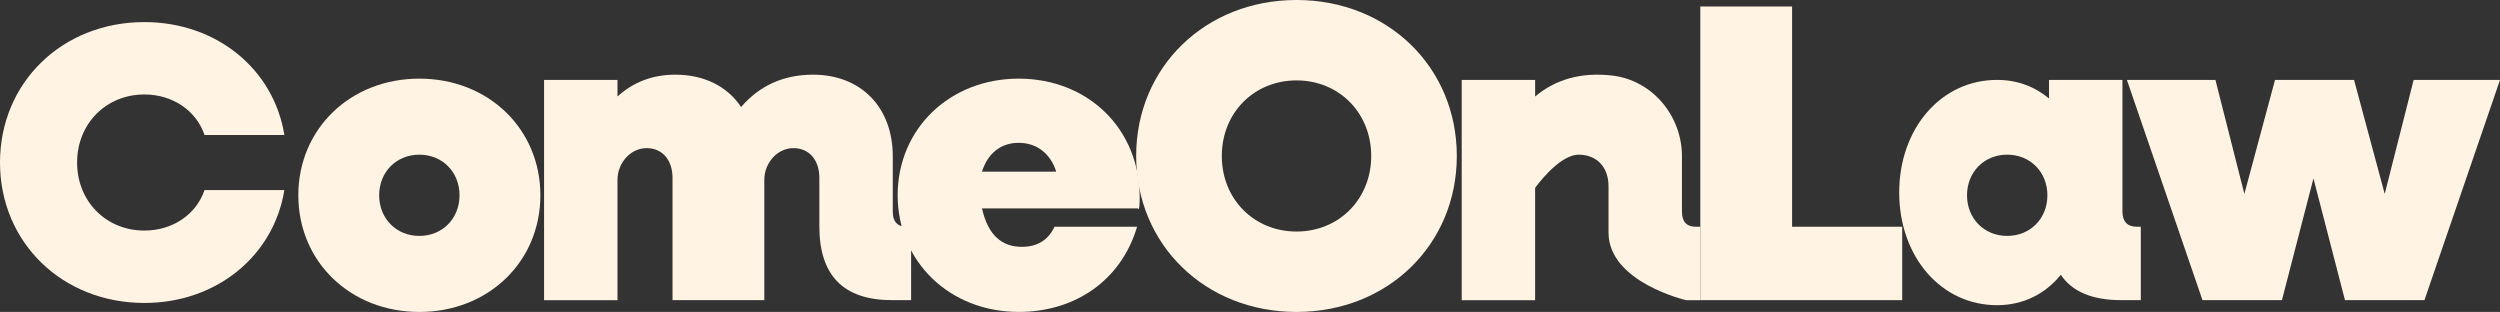
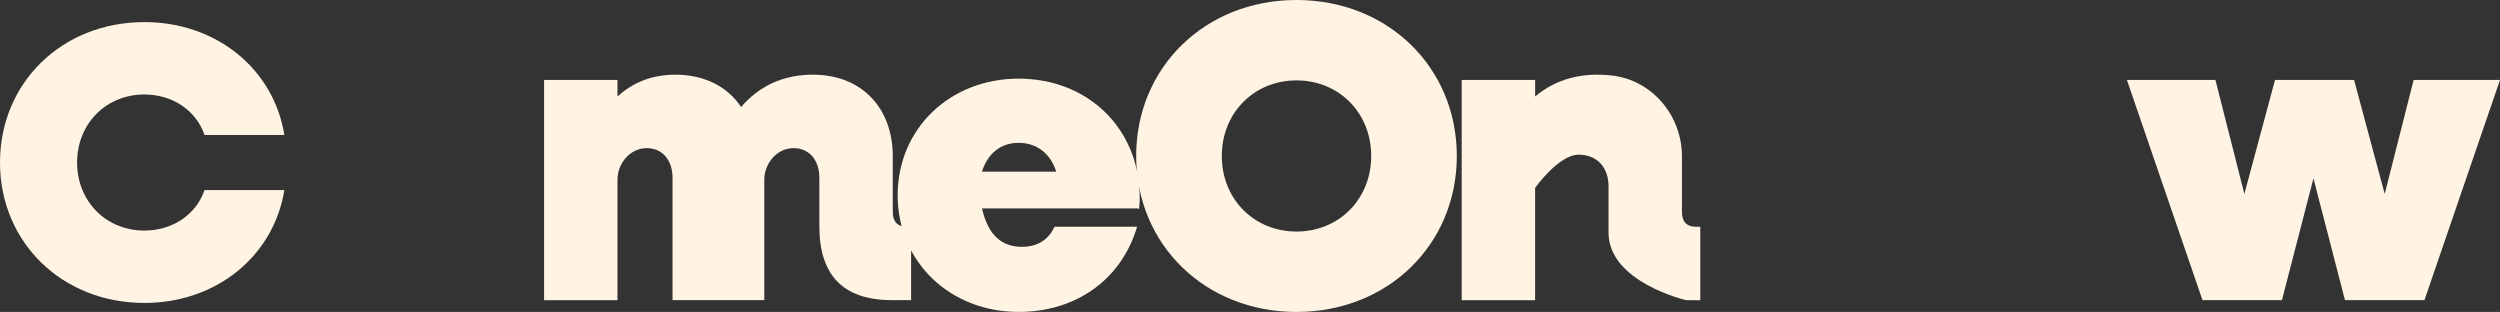
<svg xmlns="http://www.w3.org/2000/svg" id="Calque_1" data-name="Calque 1" viewBox="0 0 1721.18 214.75">
  <rect x="0" y="0" width="1721.18" height="214.75" fill="#333333" stroke="none" />
  <defs>
    <style>
      .cls-1 {
        fill: #fff3e3;
      }
    </style>
  </defs>
  <path class="cls-1" d="M0,111.88C0,56.91,42.78,15.21,99.38,15.21c49.82,0,89.09,32.49,96.4,77.72h-54.97c-5.68-16.79-21.93-27.89-41.43-27.89-26.27,0-46.3,20.04-46.3,46.85s20.04,46.85,46.3,46.85c19.5,0,35.74-11.1,41.43-27.89h54.97c-7.31,45.22-46.58,77.72-96.4,77.72C42.78,208.55,0,166.85,0,111.88Z" />
-   <path class="cls-1" d="M205.39,134.45c0-45.72,35.79-80.31,83.32-80.31s83.32,34.59,83.32,80.31-35.79,80.31-83.32,80.31-83.32-34.59-83.32-80.31ZM316.38,134.45c0-15.94-11.73-27.97-27.67-27.97s-27.67,12.03-27.67,27.97,11.73,27.97,27.67,27.97,27.67-12.03,27.67-27.97Z" />
  <path class="cls-1" d="M374.57,55.02h50.54v11.43c10.87-9.92,24.14-15.04,39.84-15.04,19.92,0,35.91,8.12,45.27,22.26,12.68-14.73,29.27-22.26,49.5-22.26,32.9,0,54.93,22.26,54.93,56.24v38.28c0,6.68,3.3,10.17,9.61,10.17h3.02v50.54h-13.11c-33.38,0-50.07-16.85-50.07-50.83v-33.38c0-12.21-6.93-20.29-17.49-20.45-11.51-.18-20.41,10.31-20.41,21.82v82.85h-63.18v-84.22c0-12.21-6.93-20.29-17.49-20.45-11.51-.18-20.41,10.31-20.41,21.82v82.85h-50.54V55.02Z" />
  <path class="cls-1" d="M618.01,134.45c0-45.72,35.79-80.31,83.32-80.31s83.32,34.29,83.32,81.81c0,4.51-.3,9.92-1.2,7.51h-107.38c4.21,18.95,14.14,26.47,27.37,26.47,10.23,0,18.05-4.21,22.56-13.84h56.85c-10.83,36.7-42.41,58.65-81.51,58.65-47.52,0-83.32-34.59-83.32-80.31ZM676.06,118.19h51.13c-3.91-12.33-13.23-19.85-25.87-19.85s-21.36,7.52-25.27,19.85Z" />
  <path class="cls-1" d="M782.22,107.38c0-61.06,47.52-107.38,110.38-107.38s110.38,46.32,110.38,107.38-47.52,107.38-110.38,107.38-110.38-46.32-110.38-107.38ZM944.04,107.38c0-29.77-22.26-52.03-51.43-52.03s-51.43,22.26-51.43,52.03,22.26,52.03,51.43,52.03,51.43-22.26,51.43-52.03Z" />
  <path class="cls-1" d="M1006.36,55.02h50.54v11.43c14.12-11.89,31.8-16.88,53.04-14.43,27.69,3.19,48.04,27.75,48.04,55.62v38.31c0,6.68,3.3,10.17,9.61,10.17h3.02v50.54h-9.75s-53.24-12.34-53.43-46.33v-31.58c.19-13.53-7.93-22.26-20.56-22.26-13.84,0-29.98,22.86-29.98,22.86v77.31h-50.54V55.02Z" />
-   <path class="cls-1" d="M1170.62,4.47h63.18v151.63h75.81v50.54h-138.99V4.47Z" />
-   <path class="cls-1" d="M1307.55,132.57c0-44.15,28.8-77.56,67.37-77.56,13.98,0,26,4.65,35.78,12.78v-12.78h50.54v90.55c0,6.92,3.37,10.53,9.83,10.53h2.81v50.54h-13.7c-19.57,0-33.55-5.81-41.37-17.43-10.62,13.07-25.72,20.91-43.89,20.91-38.58,0-67.37-33.4-67.37-77.56ZM1409.58,134.45c0-15.94-11.73-27.97-27.67-27.97s-27.67,12.03-27.67,27.97,11.73,27.97,27.67,27.97,27.67-12.03,27.67-27.97Z" />
  <path class="cls-1" d="M1464.31,55.02h60.95l19.92,78.49,21.11-78.49h54.41l21.11,78.49,19.92-78.49h59.46l-52.03,151.63h-54.71l-21.7-83.84-21.7,83.84h-54.7l-52.03-151.63Z" />
</svg>